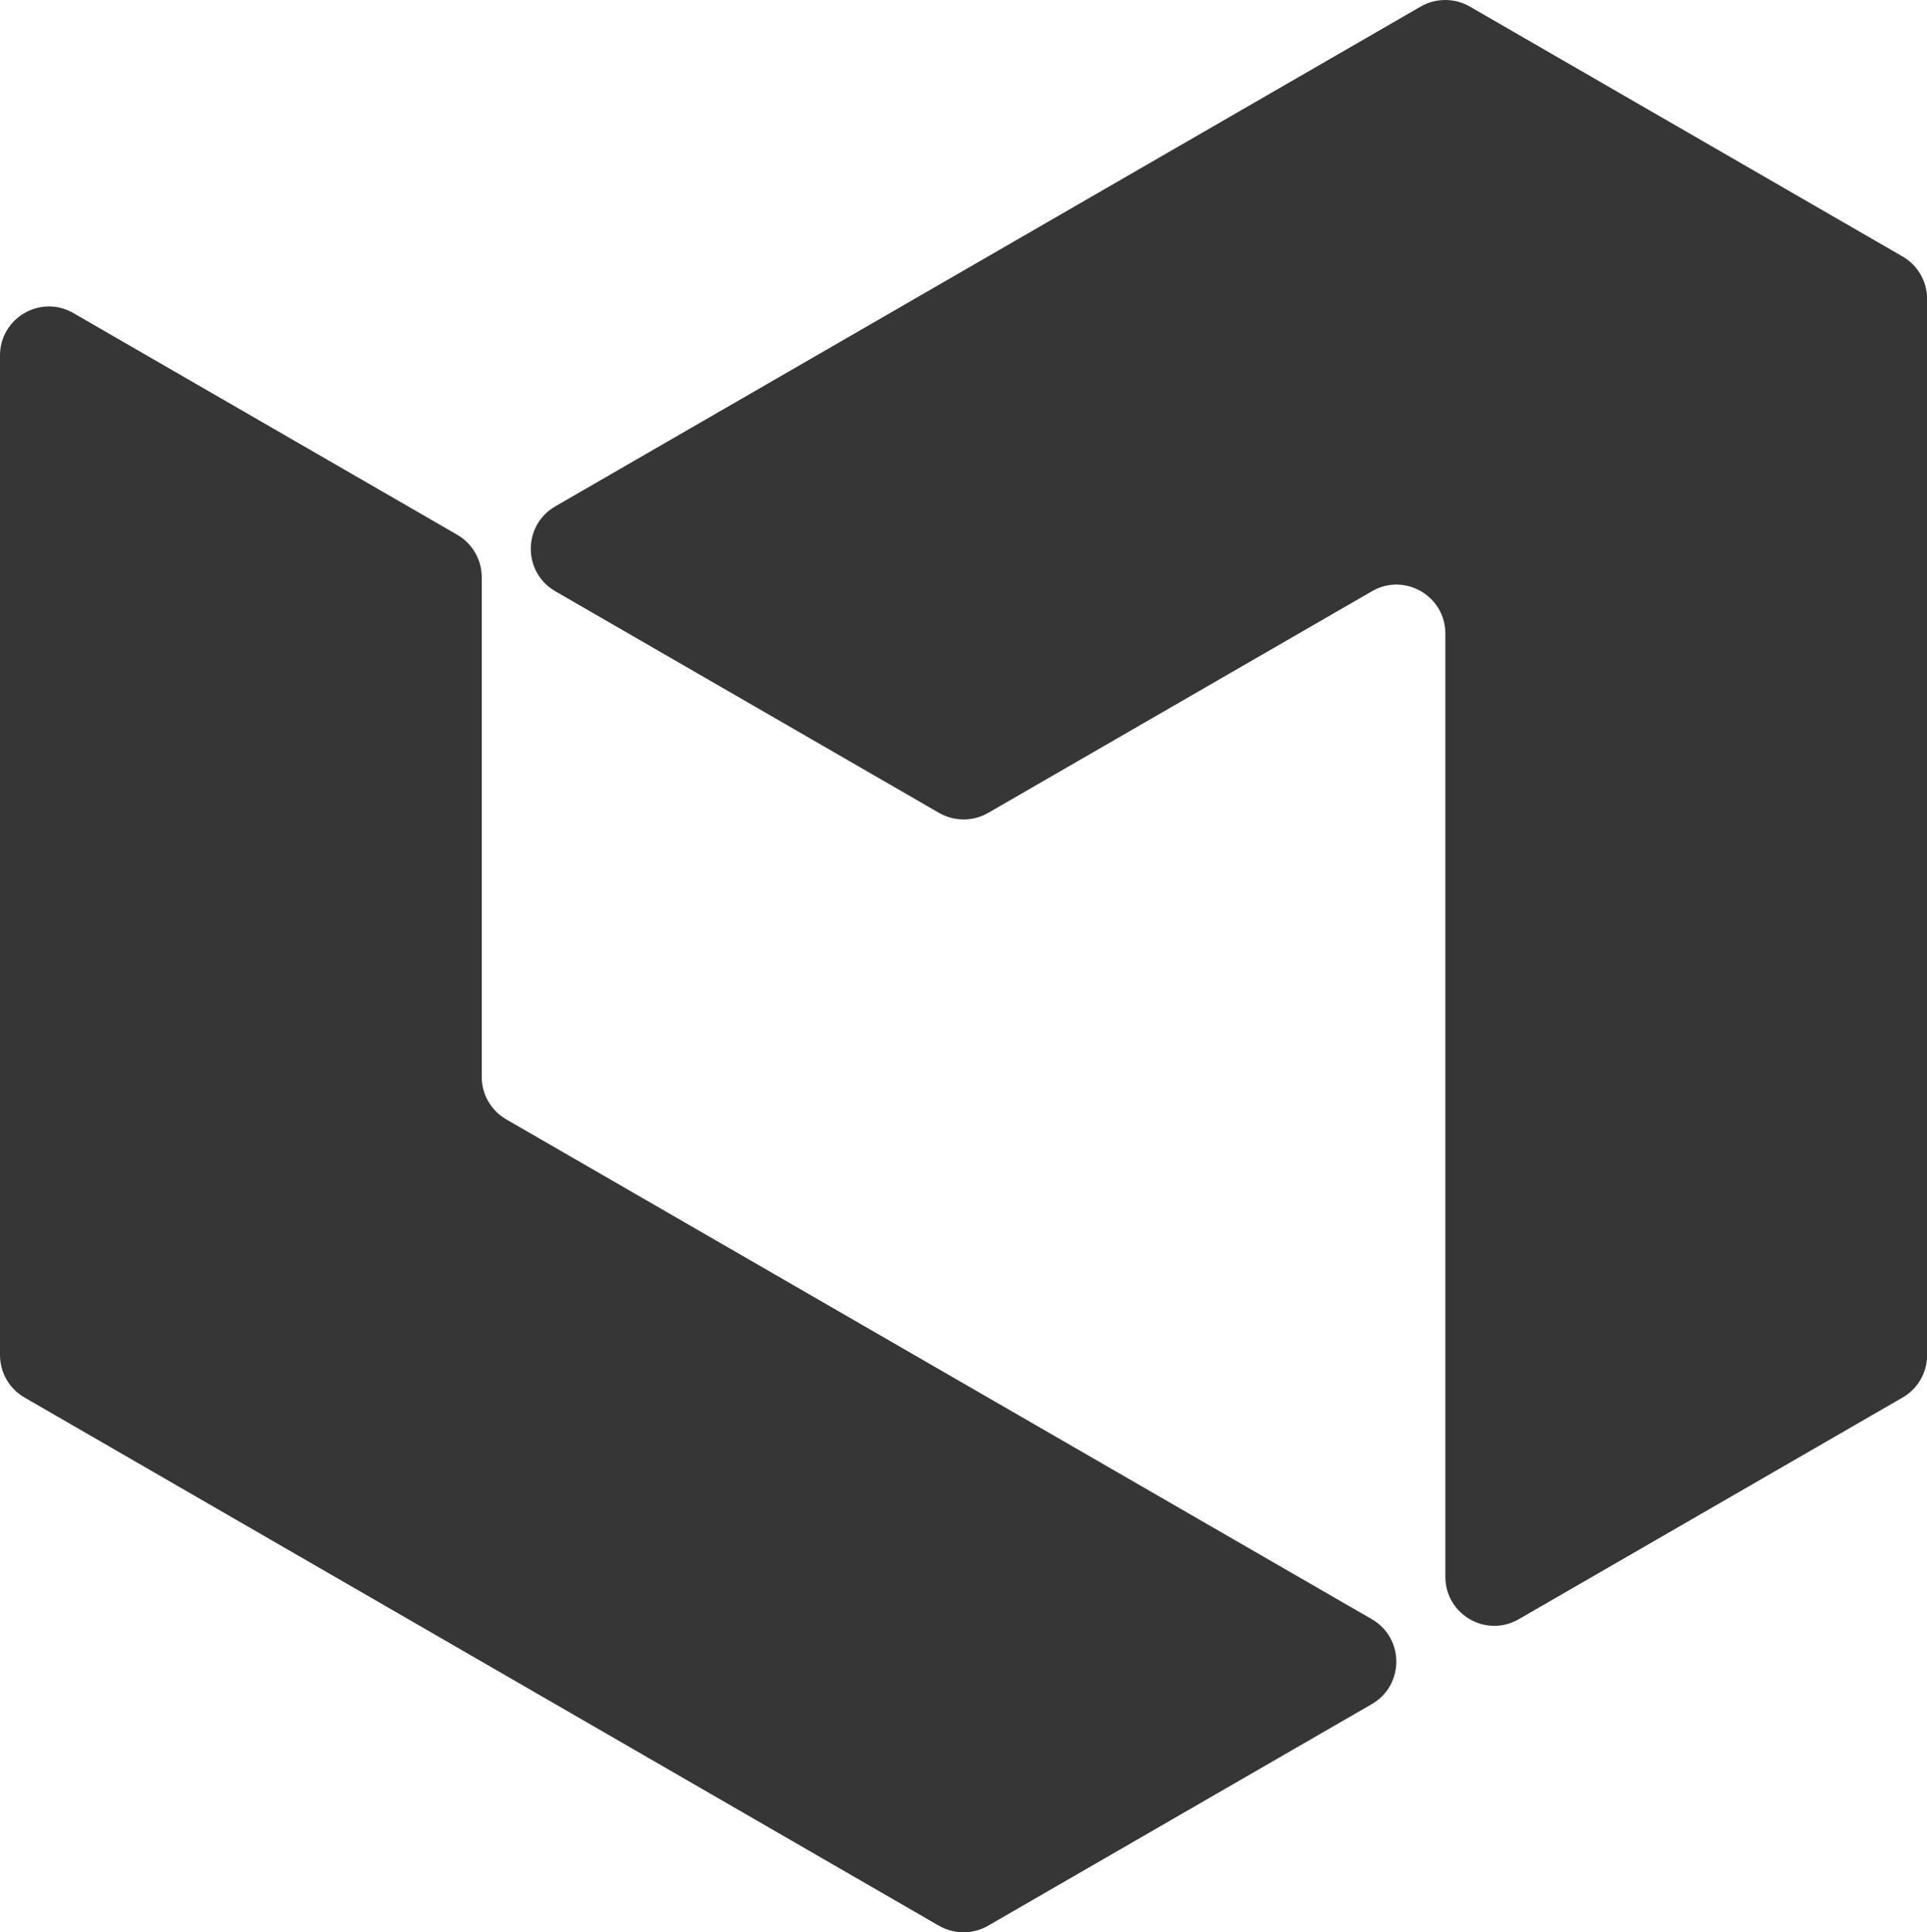
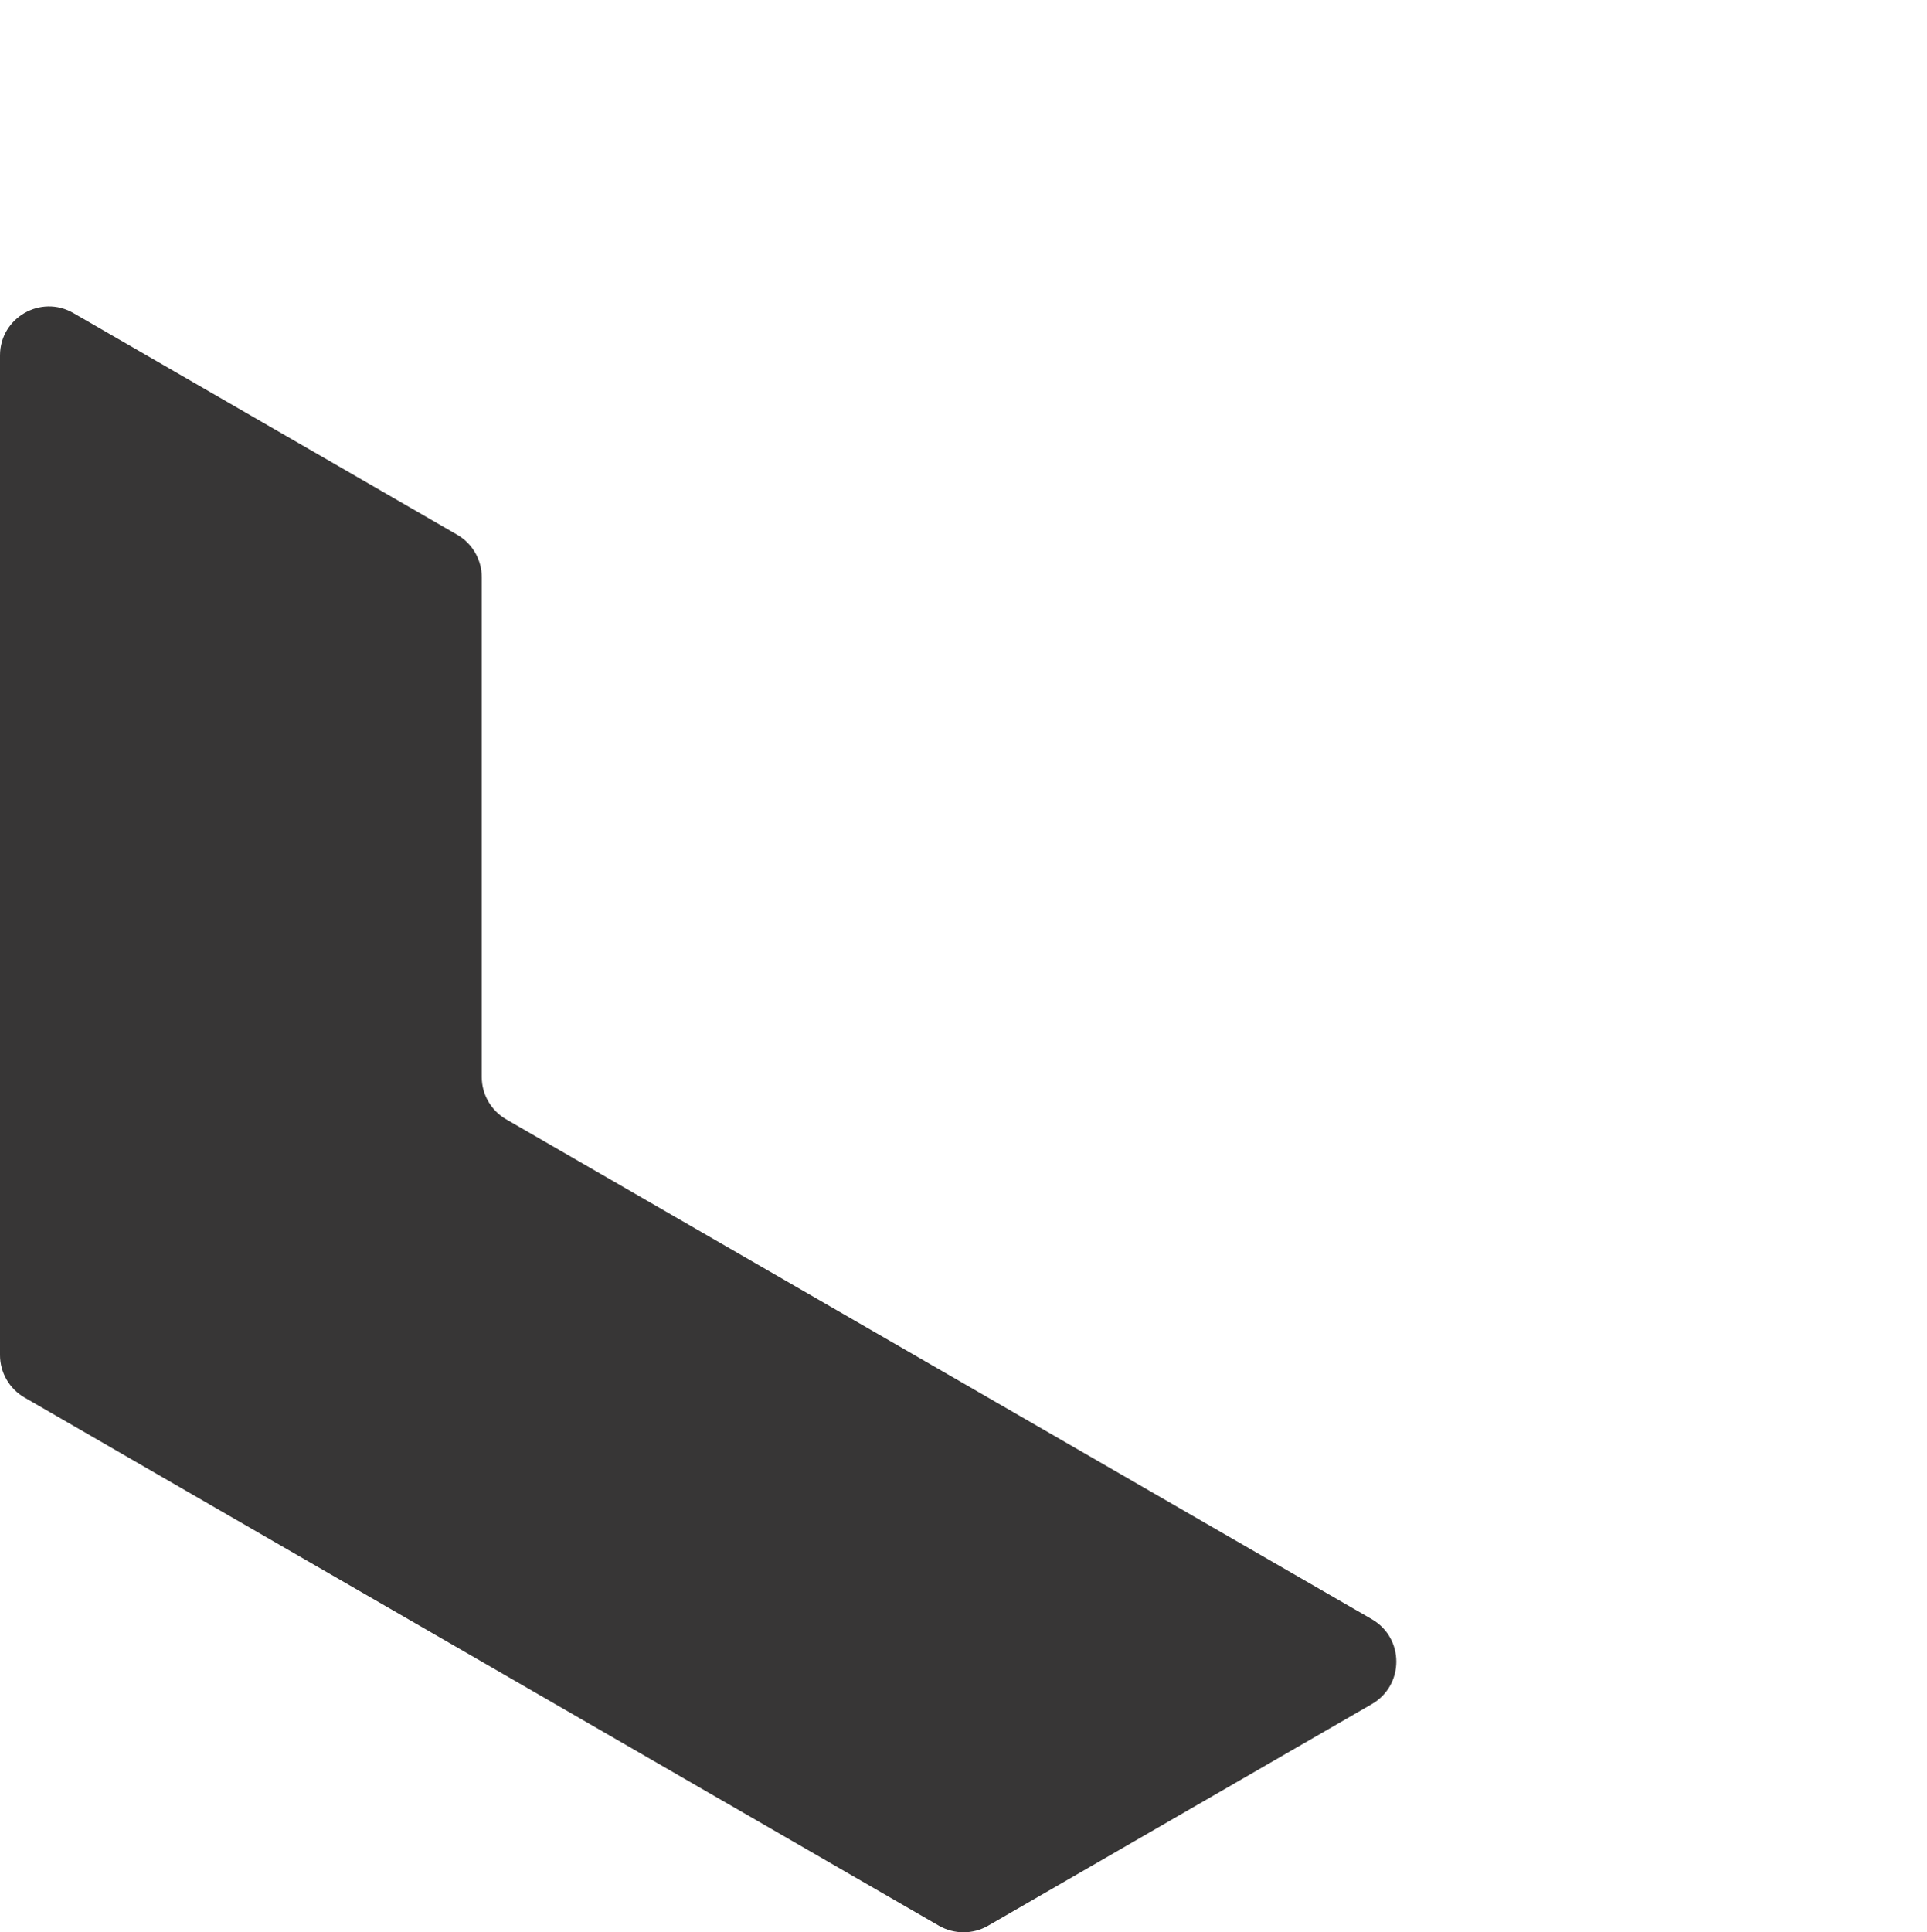
<svg xmlns="http://www.w3.org/2000/svg" viewBox="0 0 168.24 168.66">
  <g fill="#373636">
    <path d="m6.41 27.33 33.51 19.35c1.32.76 2.14 2.18 2.14 3.7v43.63c0 1.53.82 2.94 2.14 3.7l75.57 43.63c2.85 1.65 2.85 5.76 0 7.41l-33.51 19.35c-1.32.76-2.95.76-4.28 0l-79.84-46.11c-1.32-.76-2.14-2.18-2.14-3.7v-87.26c0-3.29 3.56-5.35 6.41-3.7z" />
-     <path d="m48.48 44.2 75.56-43.63c1.32-.76 2.95-.76 4.28 0l37.79 21.82c1.32.76 2.14 2.18 2.14 3.7v92.2c0 1.53-.82 2.94-2.14 3.7l-33.51 19.35c-2.85 1.65-6.41-.41-6.41-3.7v-82.33c0-3.29-3.56-5.35-6.41-3.7l-33.51 19.35c-1.32.76-2.95.76-4.28 0l-33.51-19.35c-2.85-1.65-2.85-5.76 0-7.41z" />
  </g>
</svg>